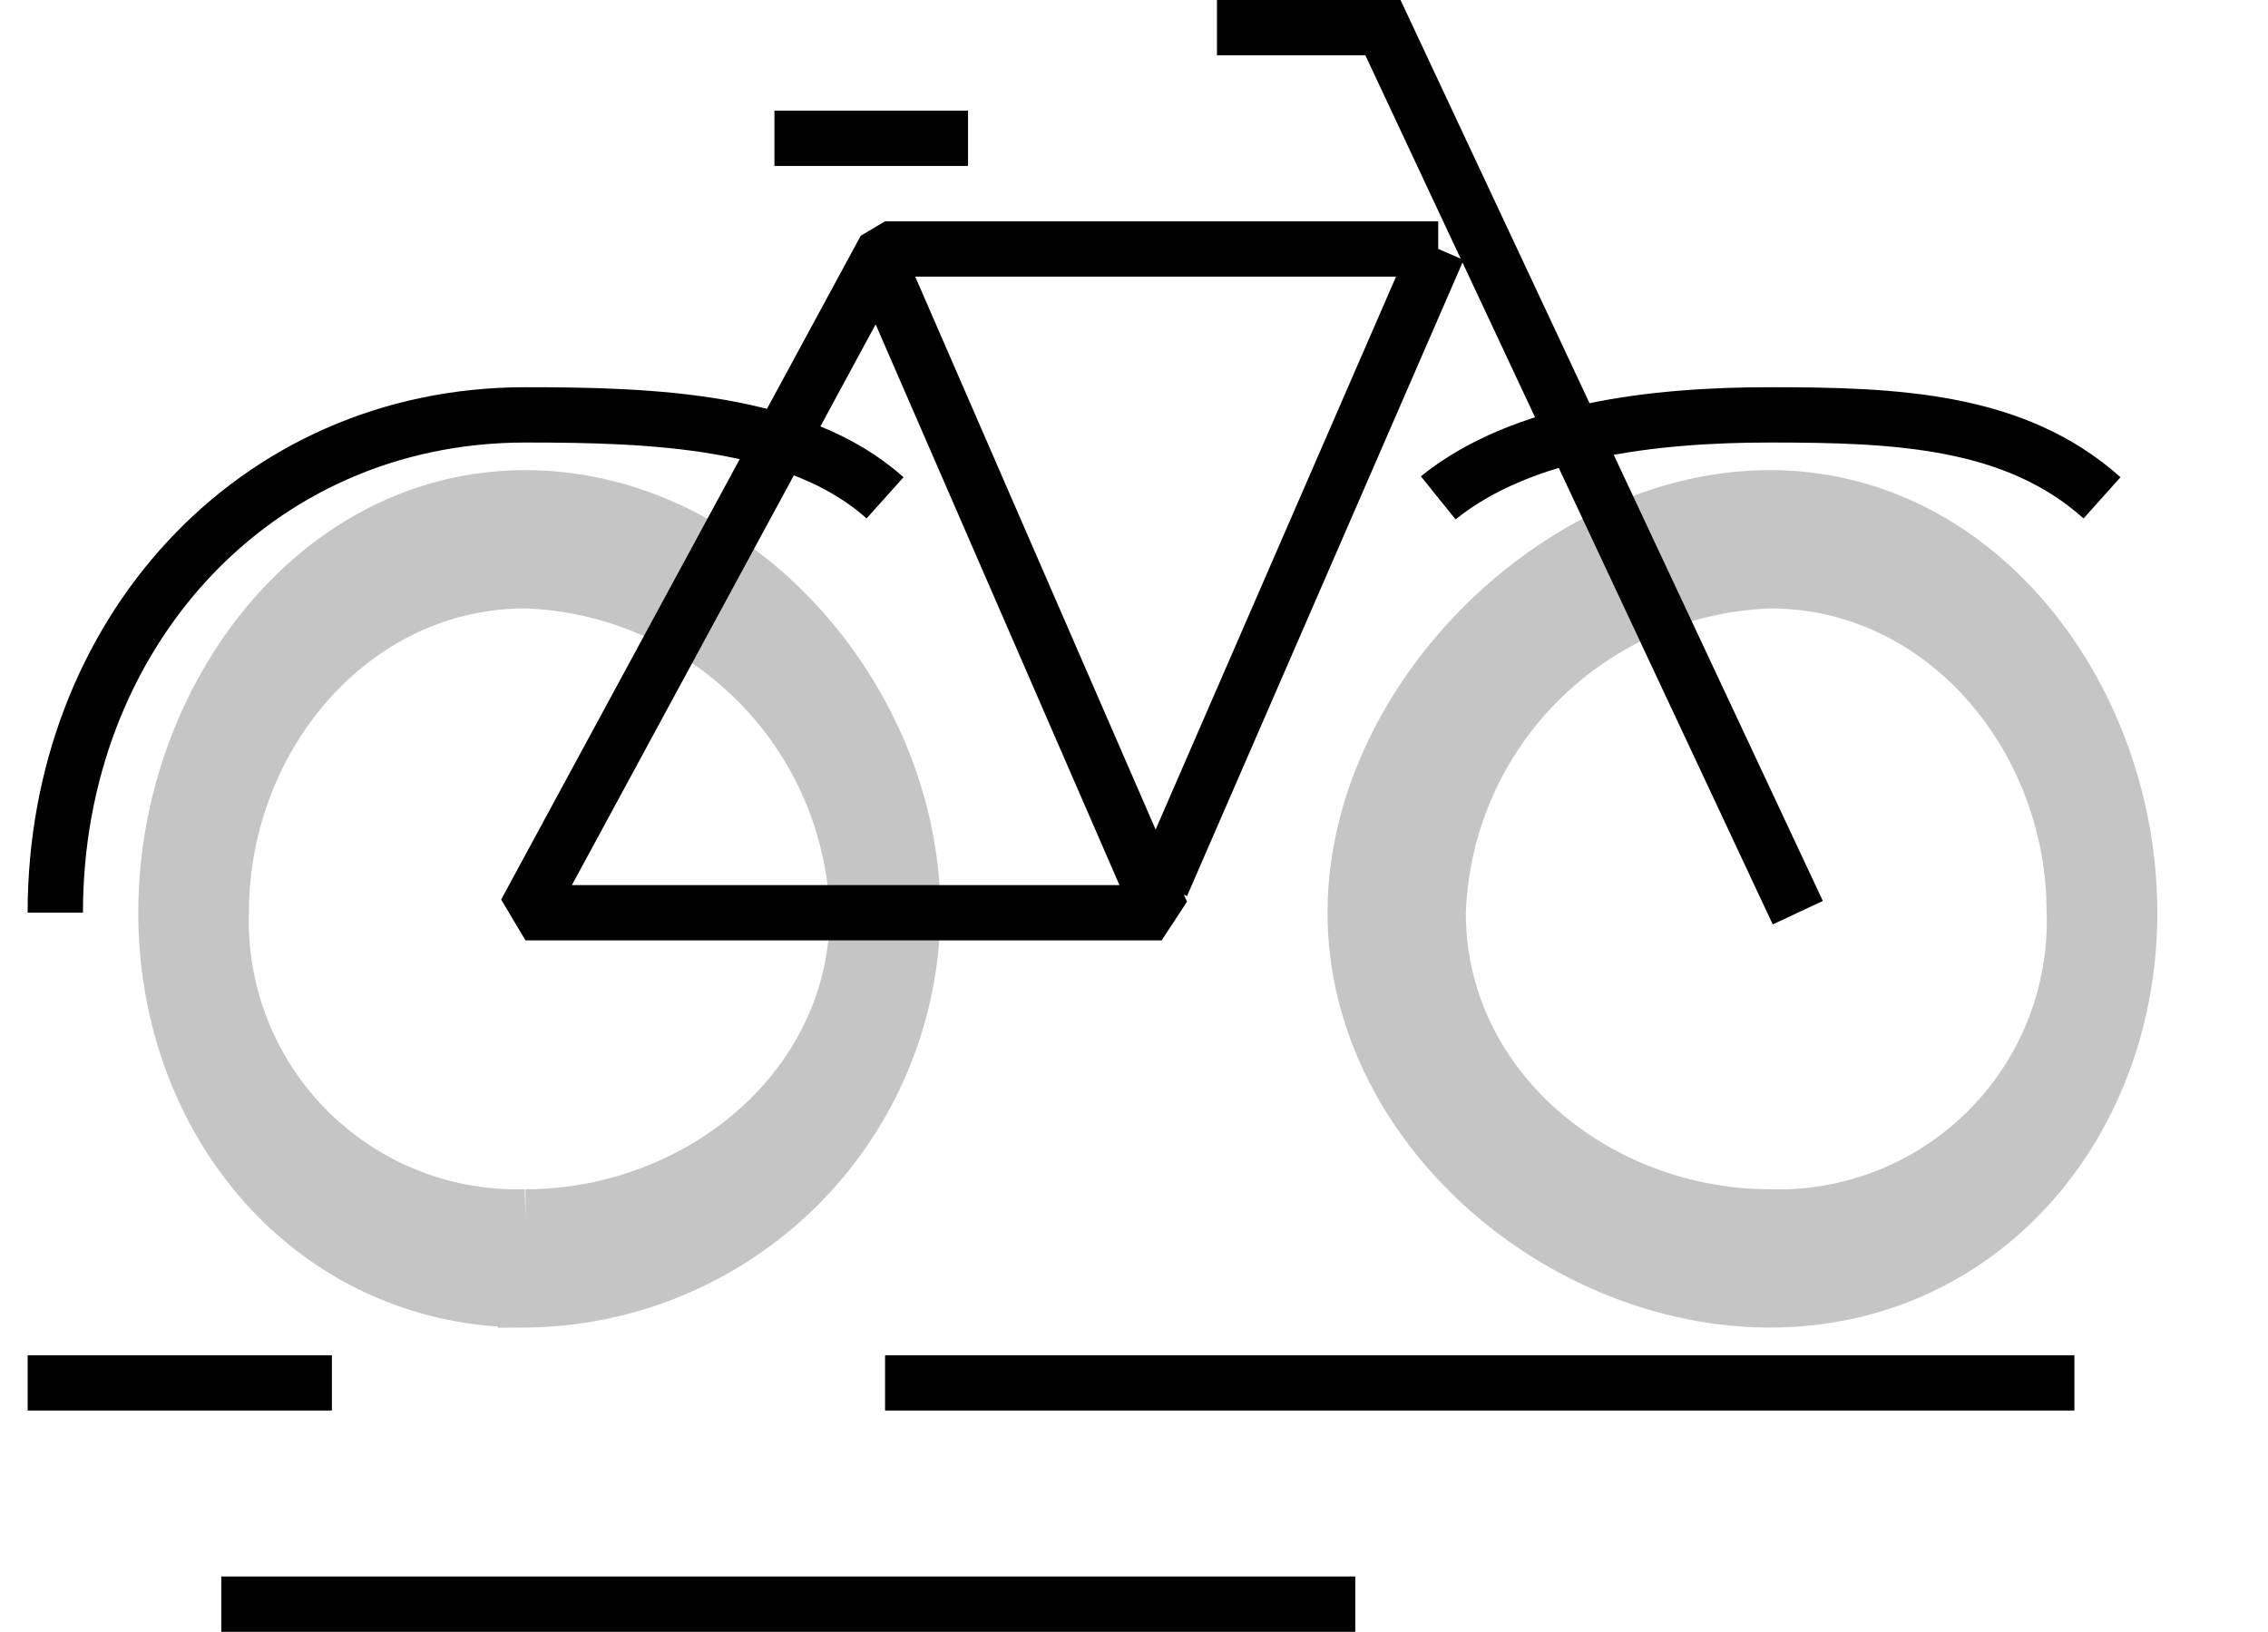
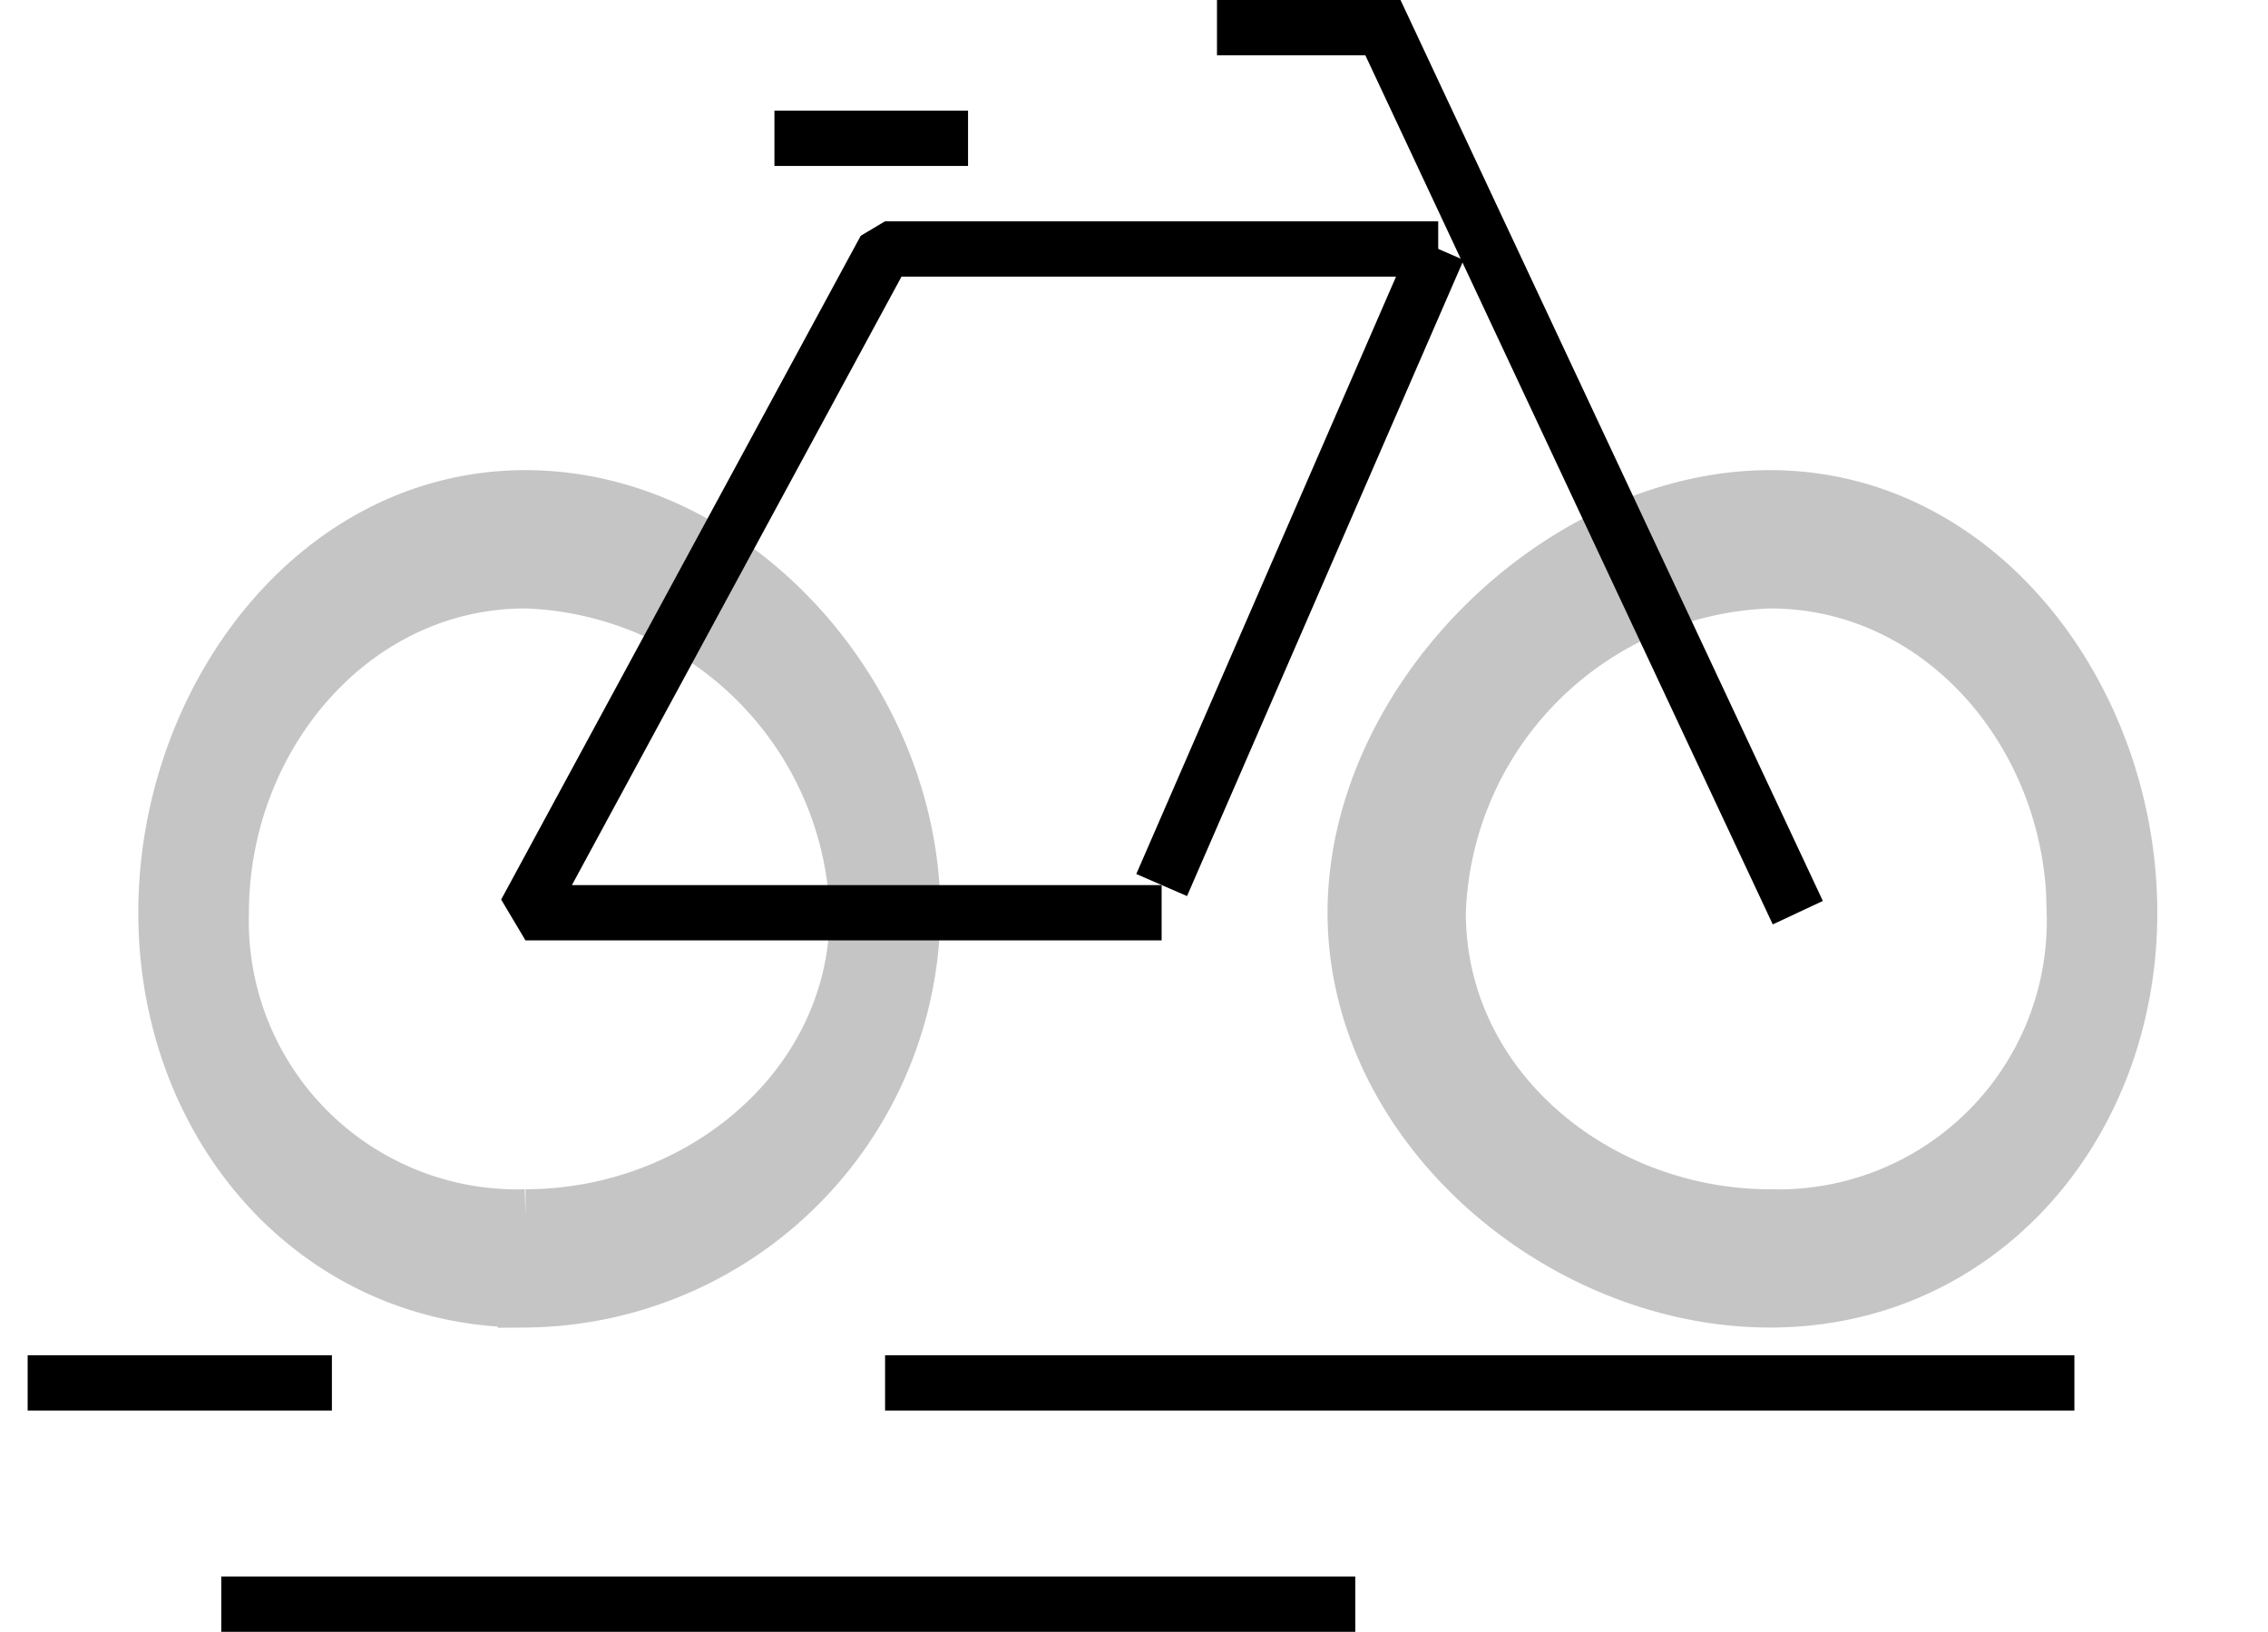
<svg xmlns="http://www.w3.org/2000/svg" viewBox="0 0 82 59">
  <g stroke-width="2">
    <path fill="none" stroke="#000" d="M12 50H1m74 0H32m17 8H8" />
    <path fill="#c5c5c5" stroke="#c5c5c5" d="M63.998 20.999c6.269 0 11 5.635 11 12a10.7 10.7 0 0 1-11 11c-6.269 0-12-4.633-12-11a12.421 12.421 0 0 1 12-12m0-3c-7.586 0-15 7.319-15 15s7.414 14 15 14 13-6.317 13-14-5.415-15-13-15m-44.998 3a12.421 12.421 0 0 1 12 12c0 6.367-5.731 11-12 11a10.7 10.7 0 0 1-11-11c0-6.365 4.732-12 11-12m0-3c-7.586 0-13 7.319-13 15s5.414 14 13 14a14.127 14.127 0 0 0 14-14c0-7.681-6.415-15-14-15" />
-     <path fill="none" stroke="#000" d="M31.999 18c-3.154-2.826-8.457-3-13-3-9.873 0-17 8-17 18m74-15c-3.153-2.826-7.458-3-12-3-4.2 0-8.948.544-12 3" />
-     <path fill="none" stroke="#000" stroke-linejoin="bevel" d="M51.999 9.001h-20l-13 24h23l-10-23" />
+     <path fill="none" stroke="#000" stroke-linejoin="bevel" d="M51.999 9.001h-20l-13 24h23" />
    <path fill="none" stroke="#000" d="M44 .999h6l15 32M35 5h-7" />
    <path fill="none" stroke="#000" stroke-linejoin="bevel" d="M52 9 42 32" />
  </g>
</svg>